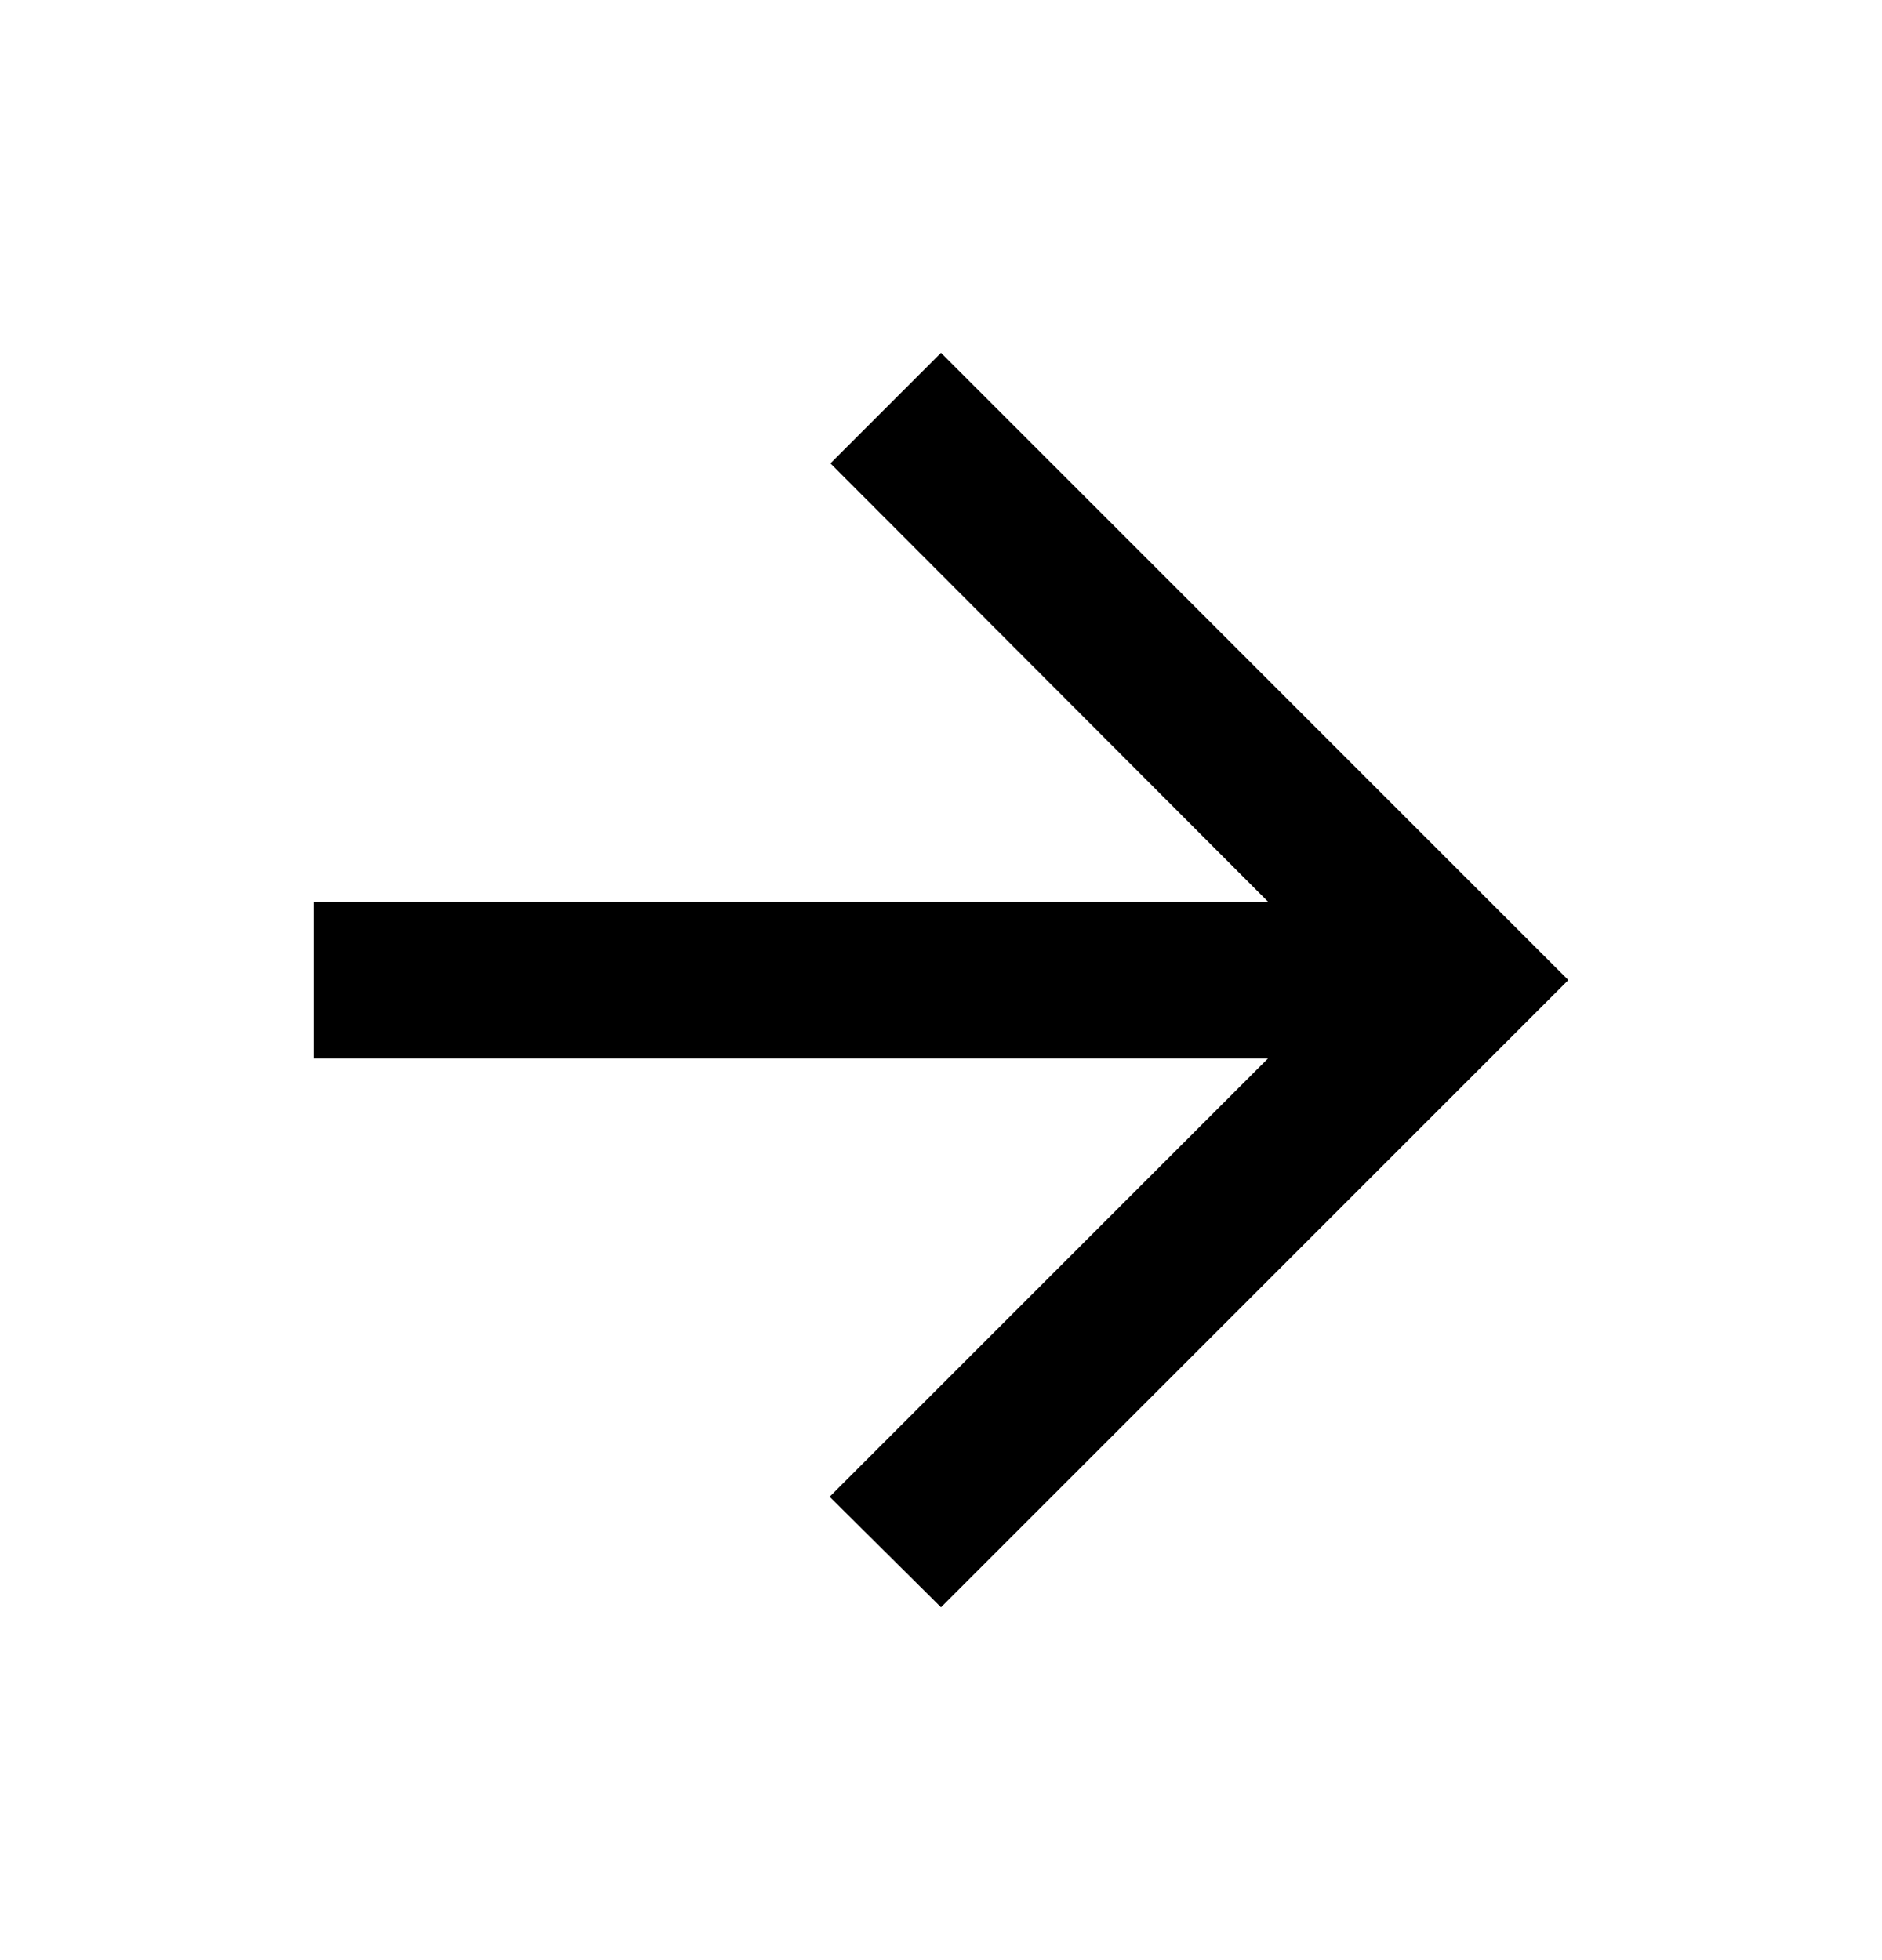
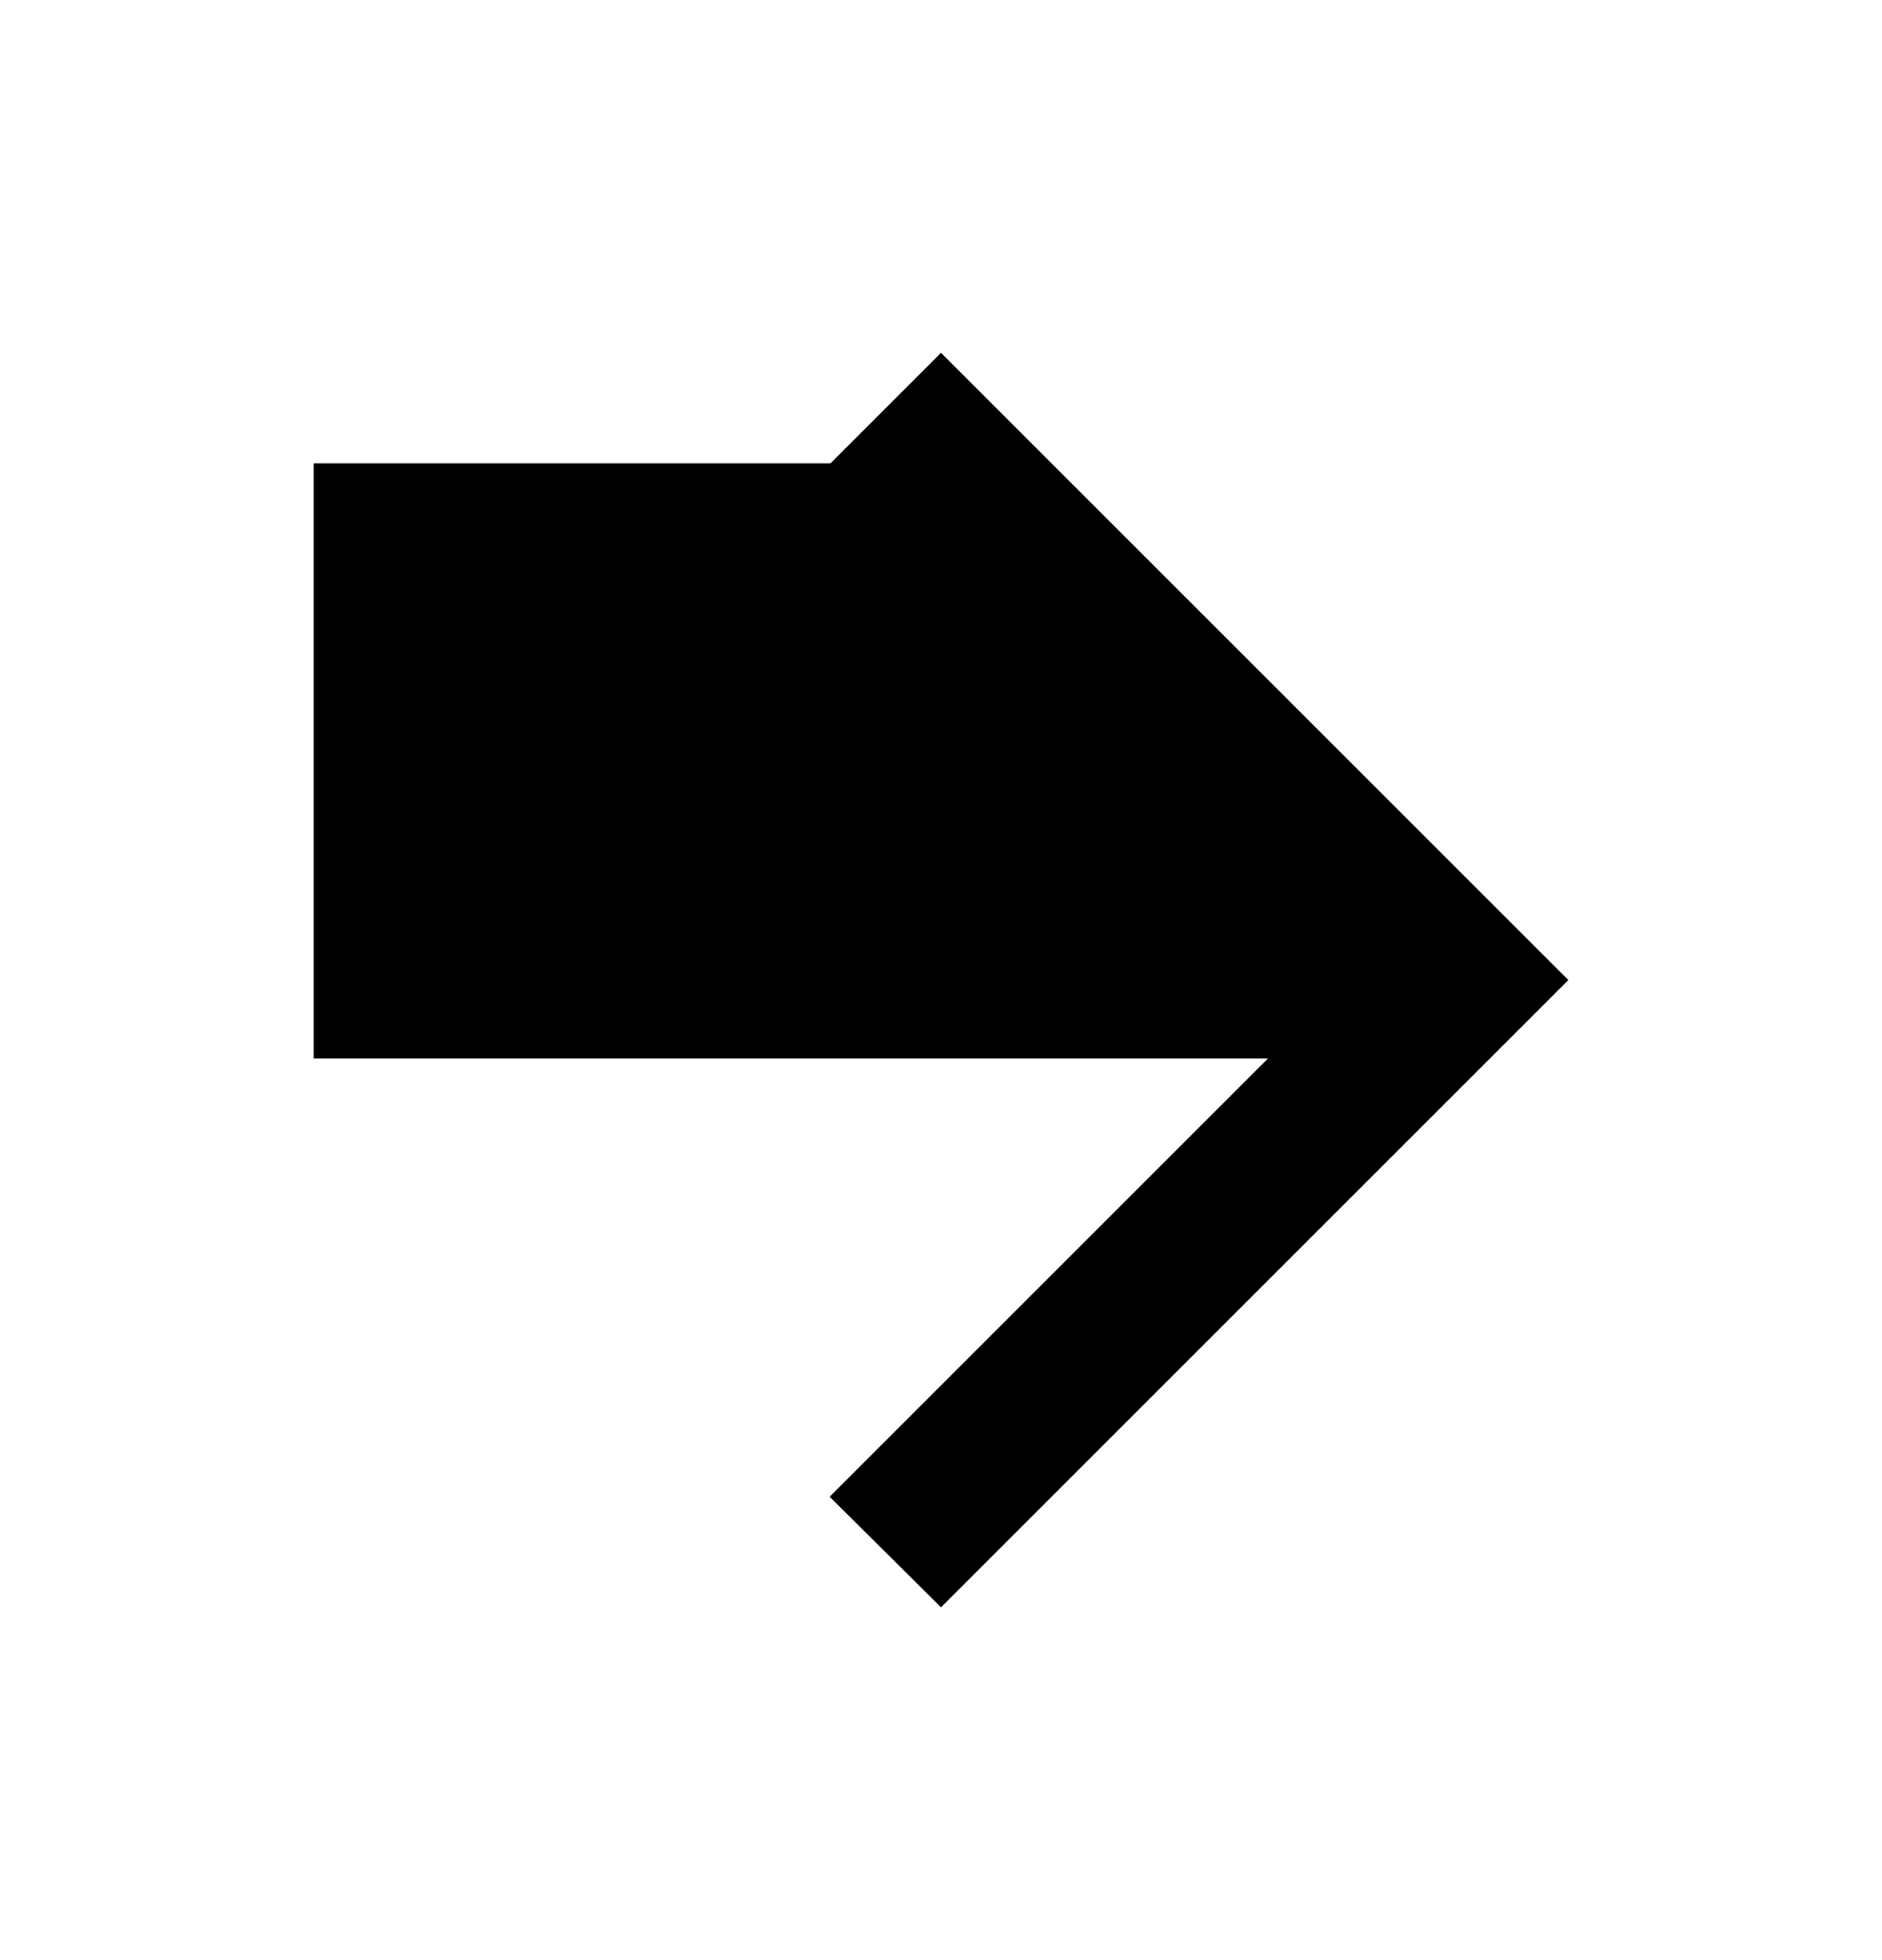
<svg xmlns="http://www.w3.org/2000/svg" width="24" height="25" viewBox="0 0 24 25" fill="none">
-   <path d="M4 13.5L16.17 13.5L10.58 19.09L12 20.5L20 12.5L12 4.5L10.59 5.91L16.17 11.5H4V13.5Z" fill="black" />
+   <path d="M4 13.5L16.17 13.5L10.58 19.09L12 20.5L20 12.5L12 4.5L10.59 5.91H4V13.5Z" fill="black" />
</svg>